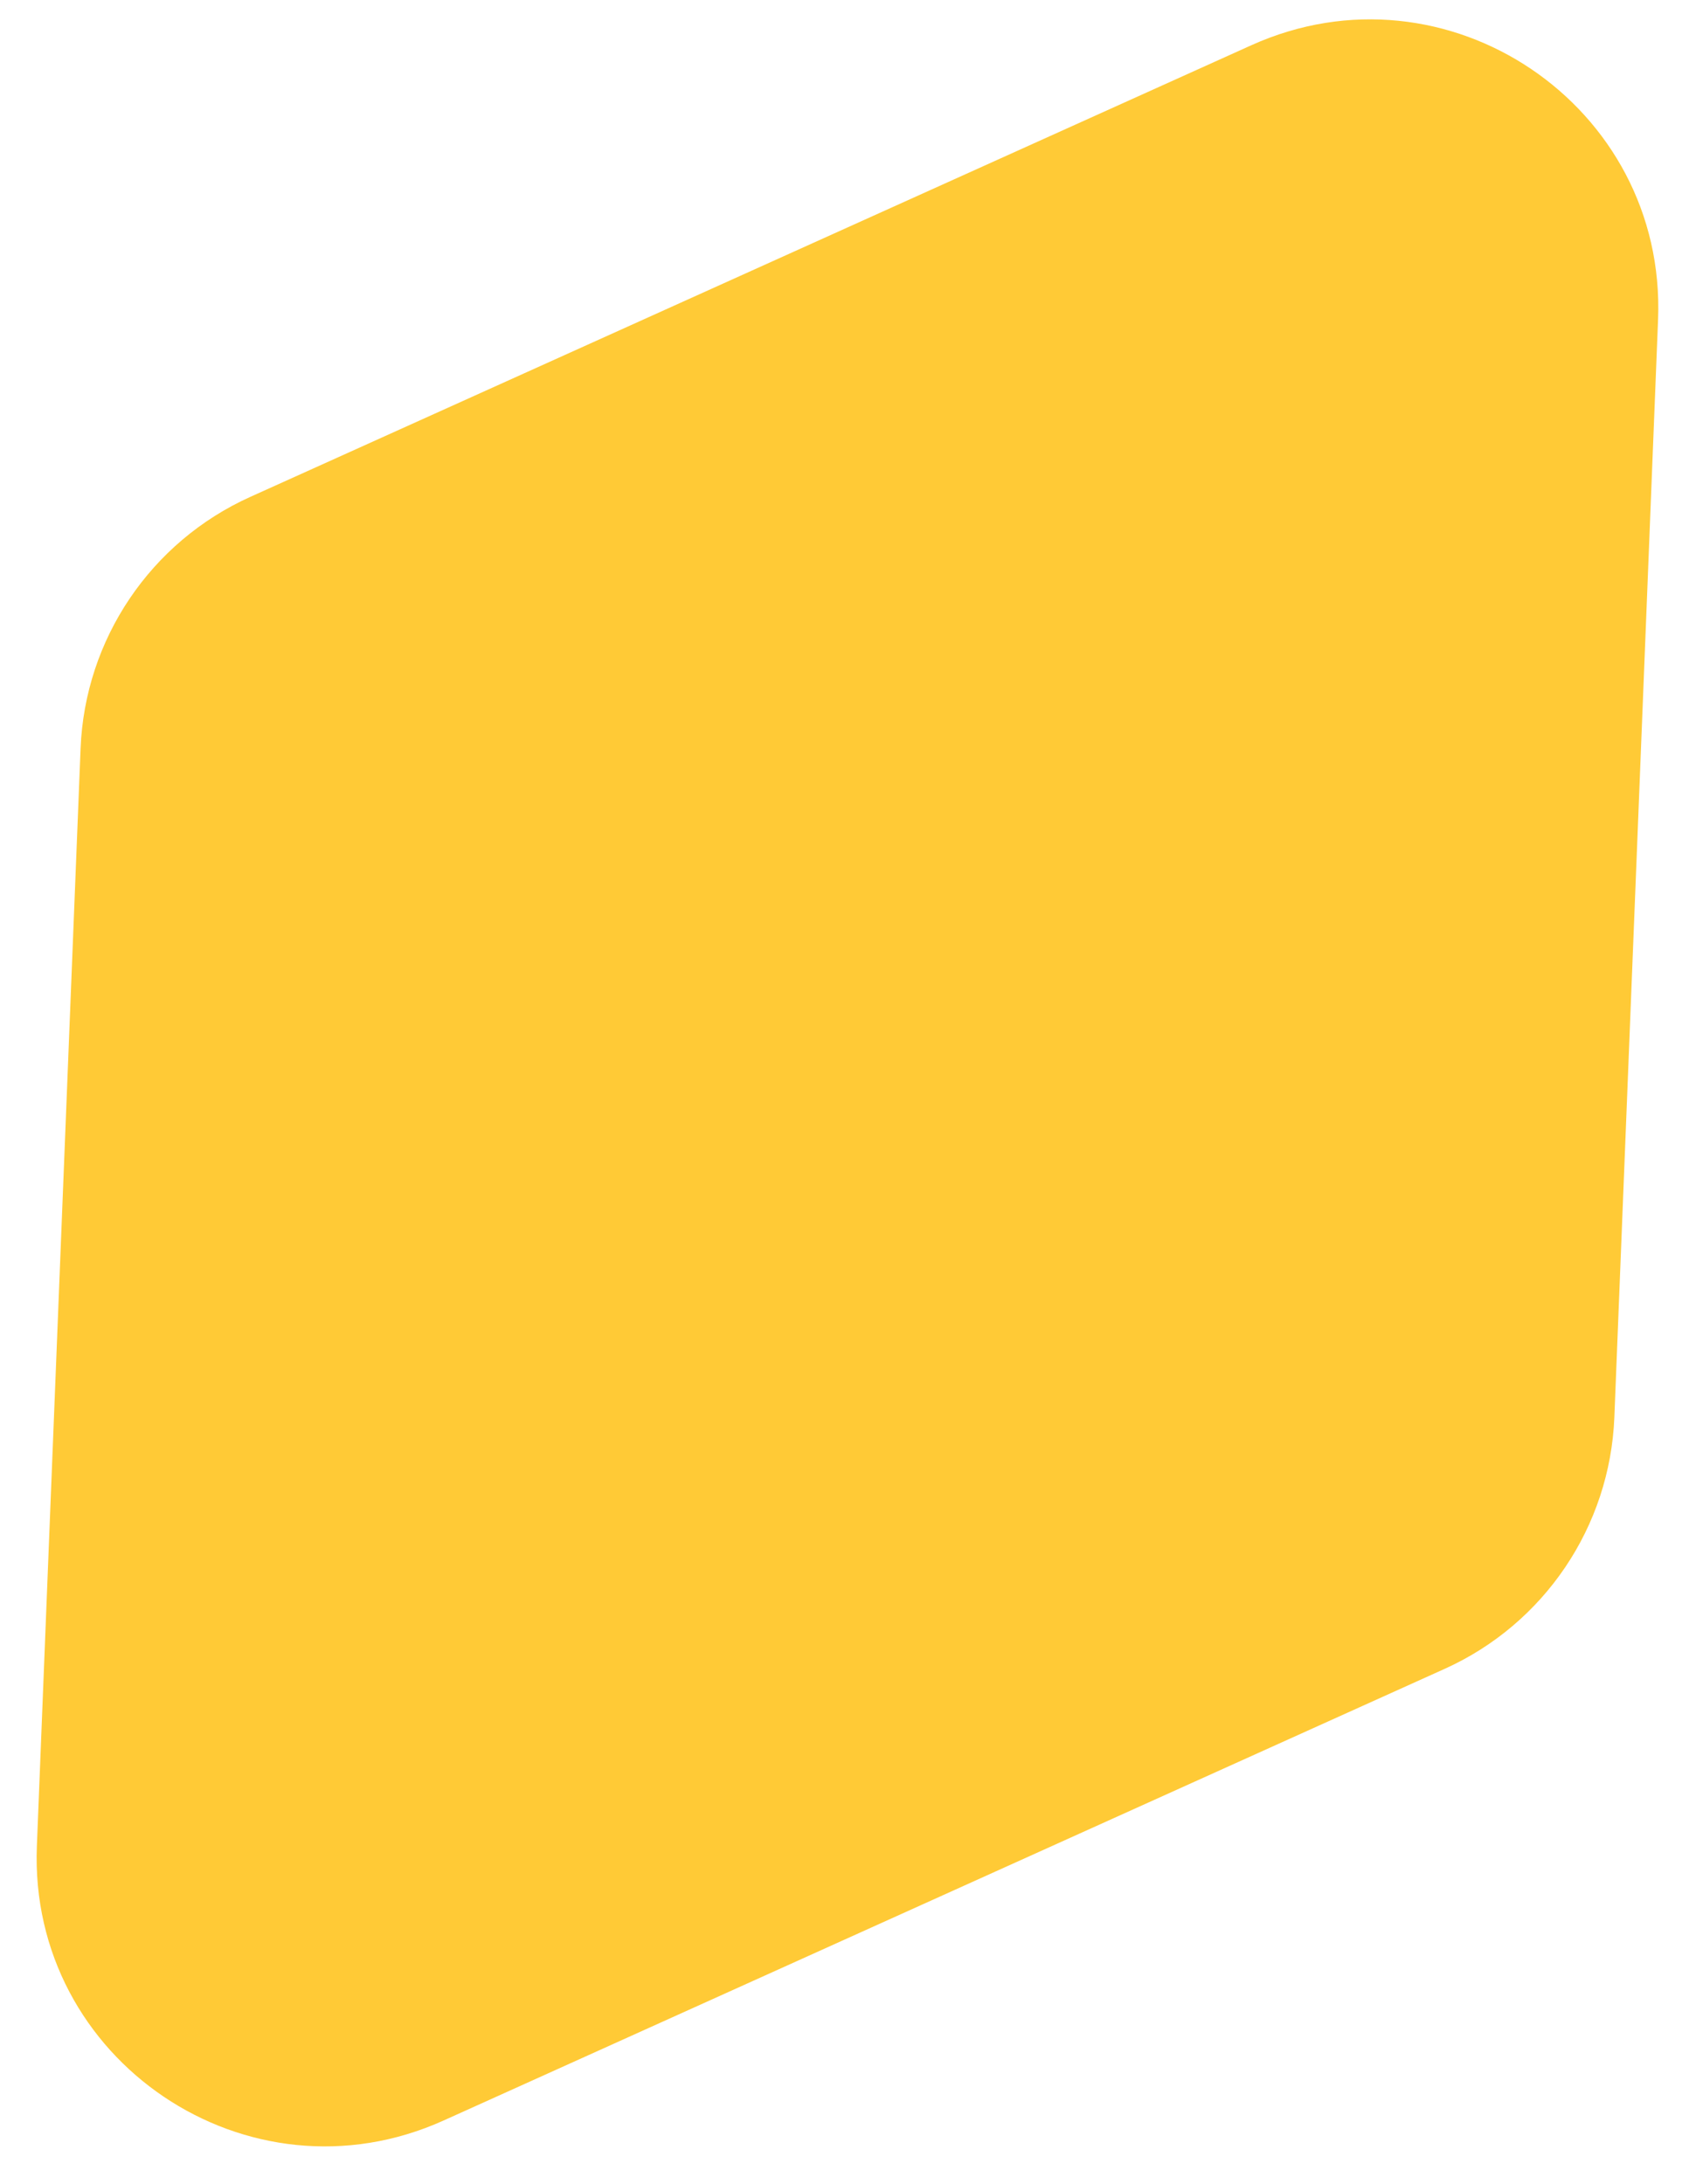
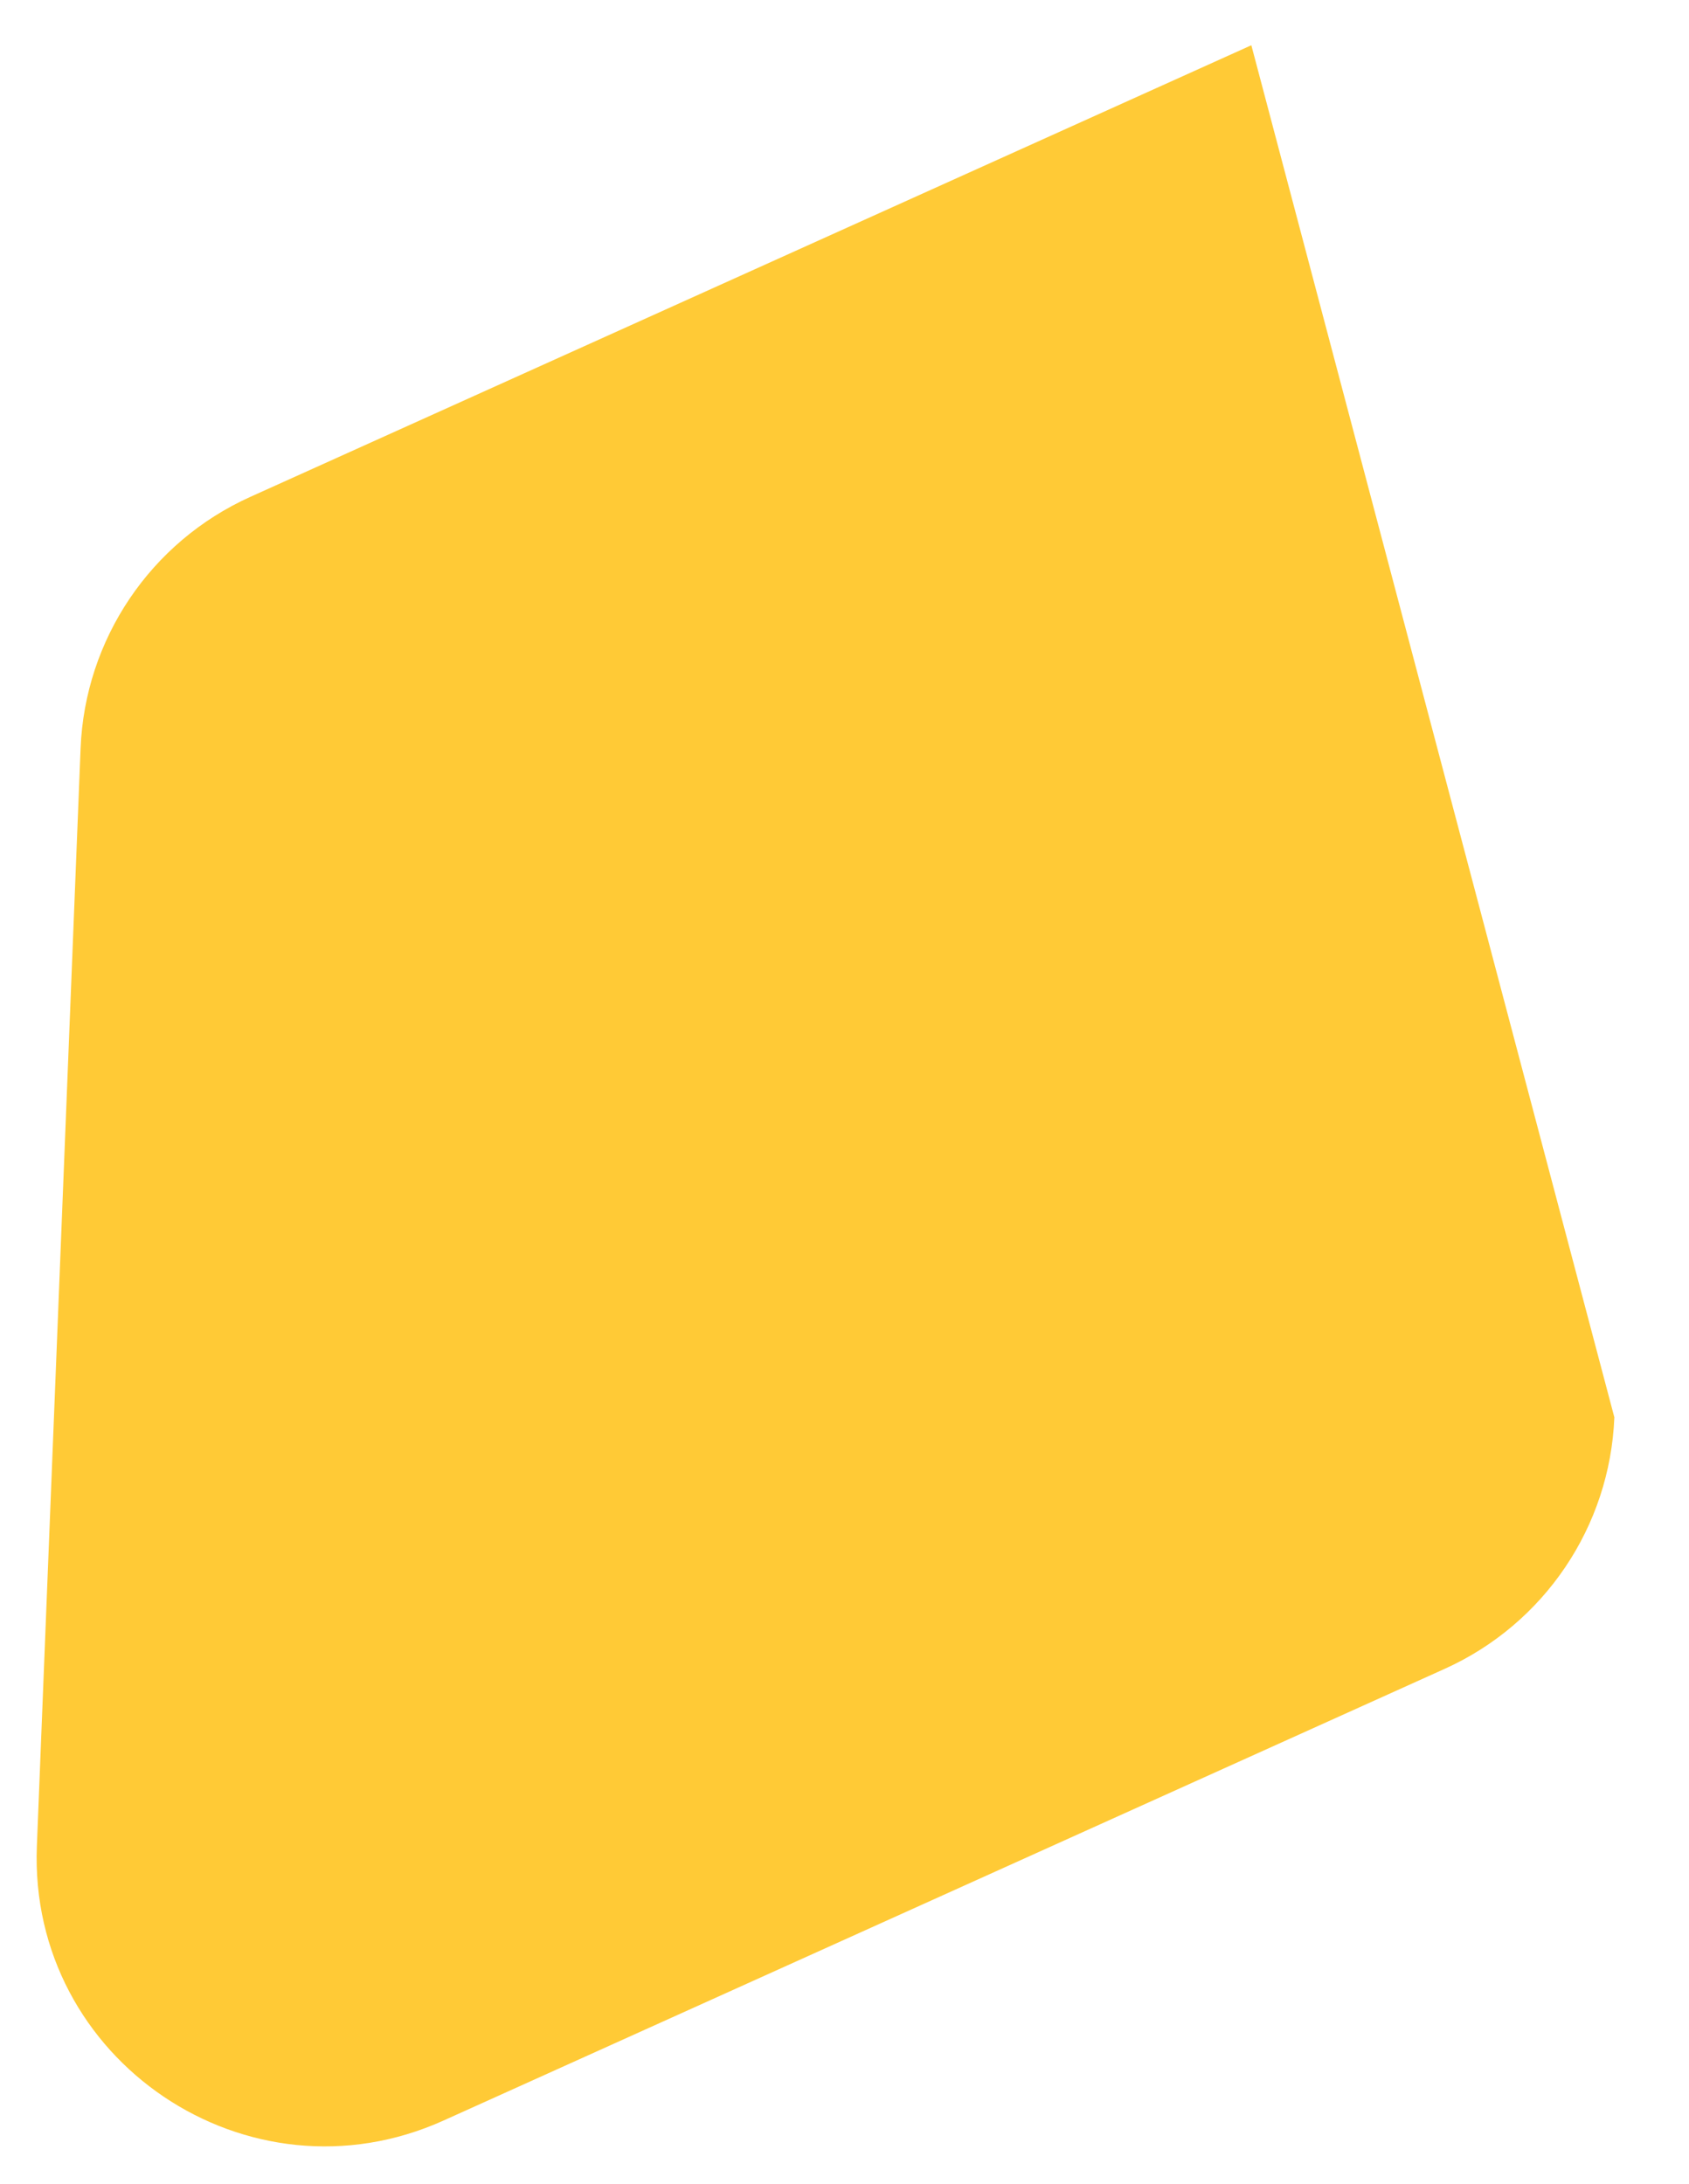
<svg xmlns="http://www.w3.org/2000/svg" width="41" height="53" viewBox="0 0 41 53" fill="none">
-   <path d="M30.376 1.098C35.119 -1.042 40.456 2.558 40.249 7.757L39.188 34.398C39.082 37.048 37.489 39.41 35.072 40.501L10.768 51.464C6.025 53.604 0.688 50.004 0.895 44.805L1.956 18.164C2.062 15.514 3.655 13.152 6.072 12.061L30.376 1.098Z" fill="#FFCA36" />
+   <path d="M30.376 1.098L39.188 34.398C39.082 37.048 37.489 39.41 35.072 40.501L10.768 51.464C6.025 53.604 0.688 50.004 0.895 44.805L1.956 18.164C2.062 15.514 3.655 13.152 6.072 12.061L30.376 1.098Z" fill="#FFCA36" />
</svg>